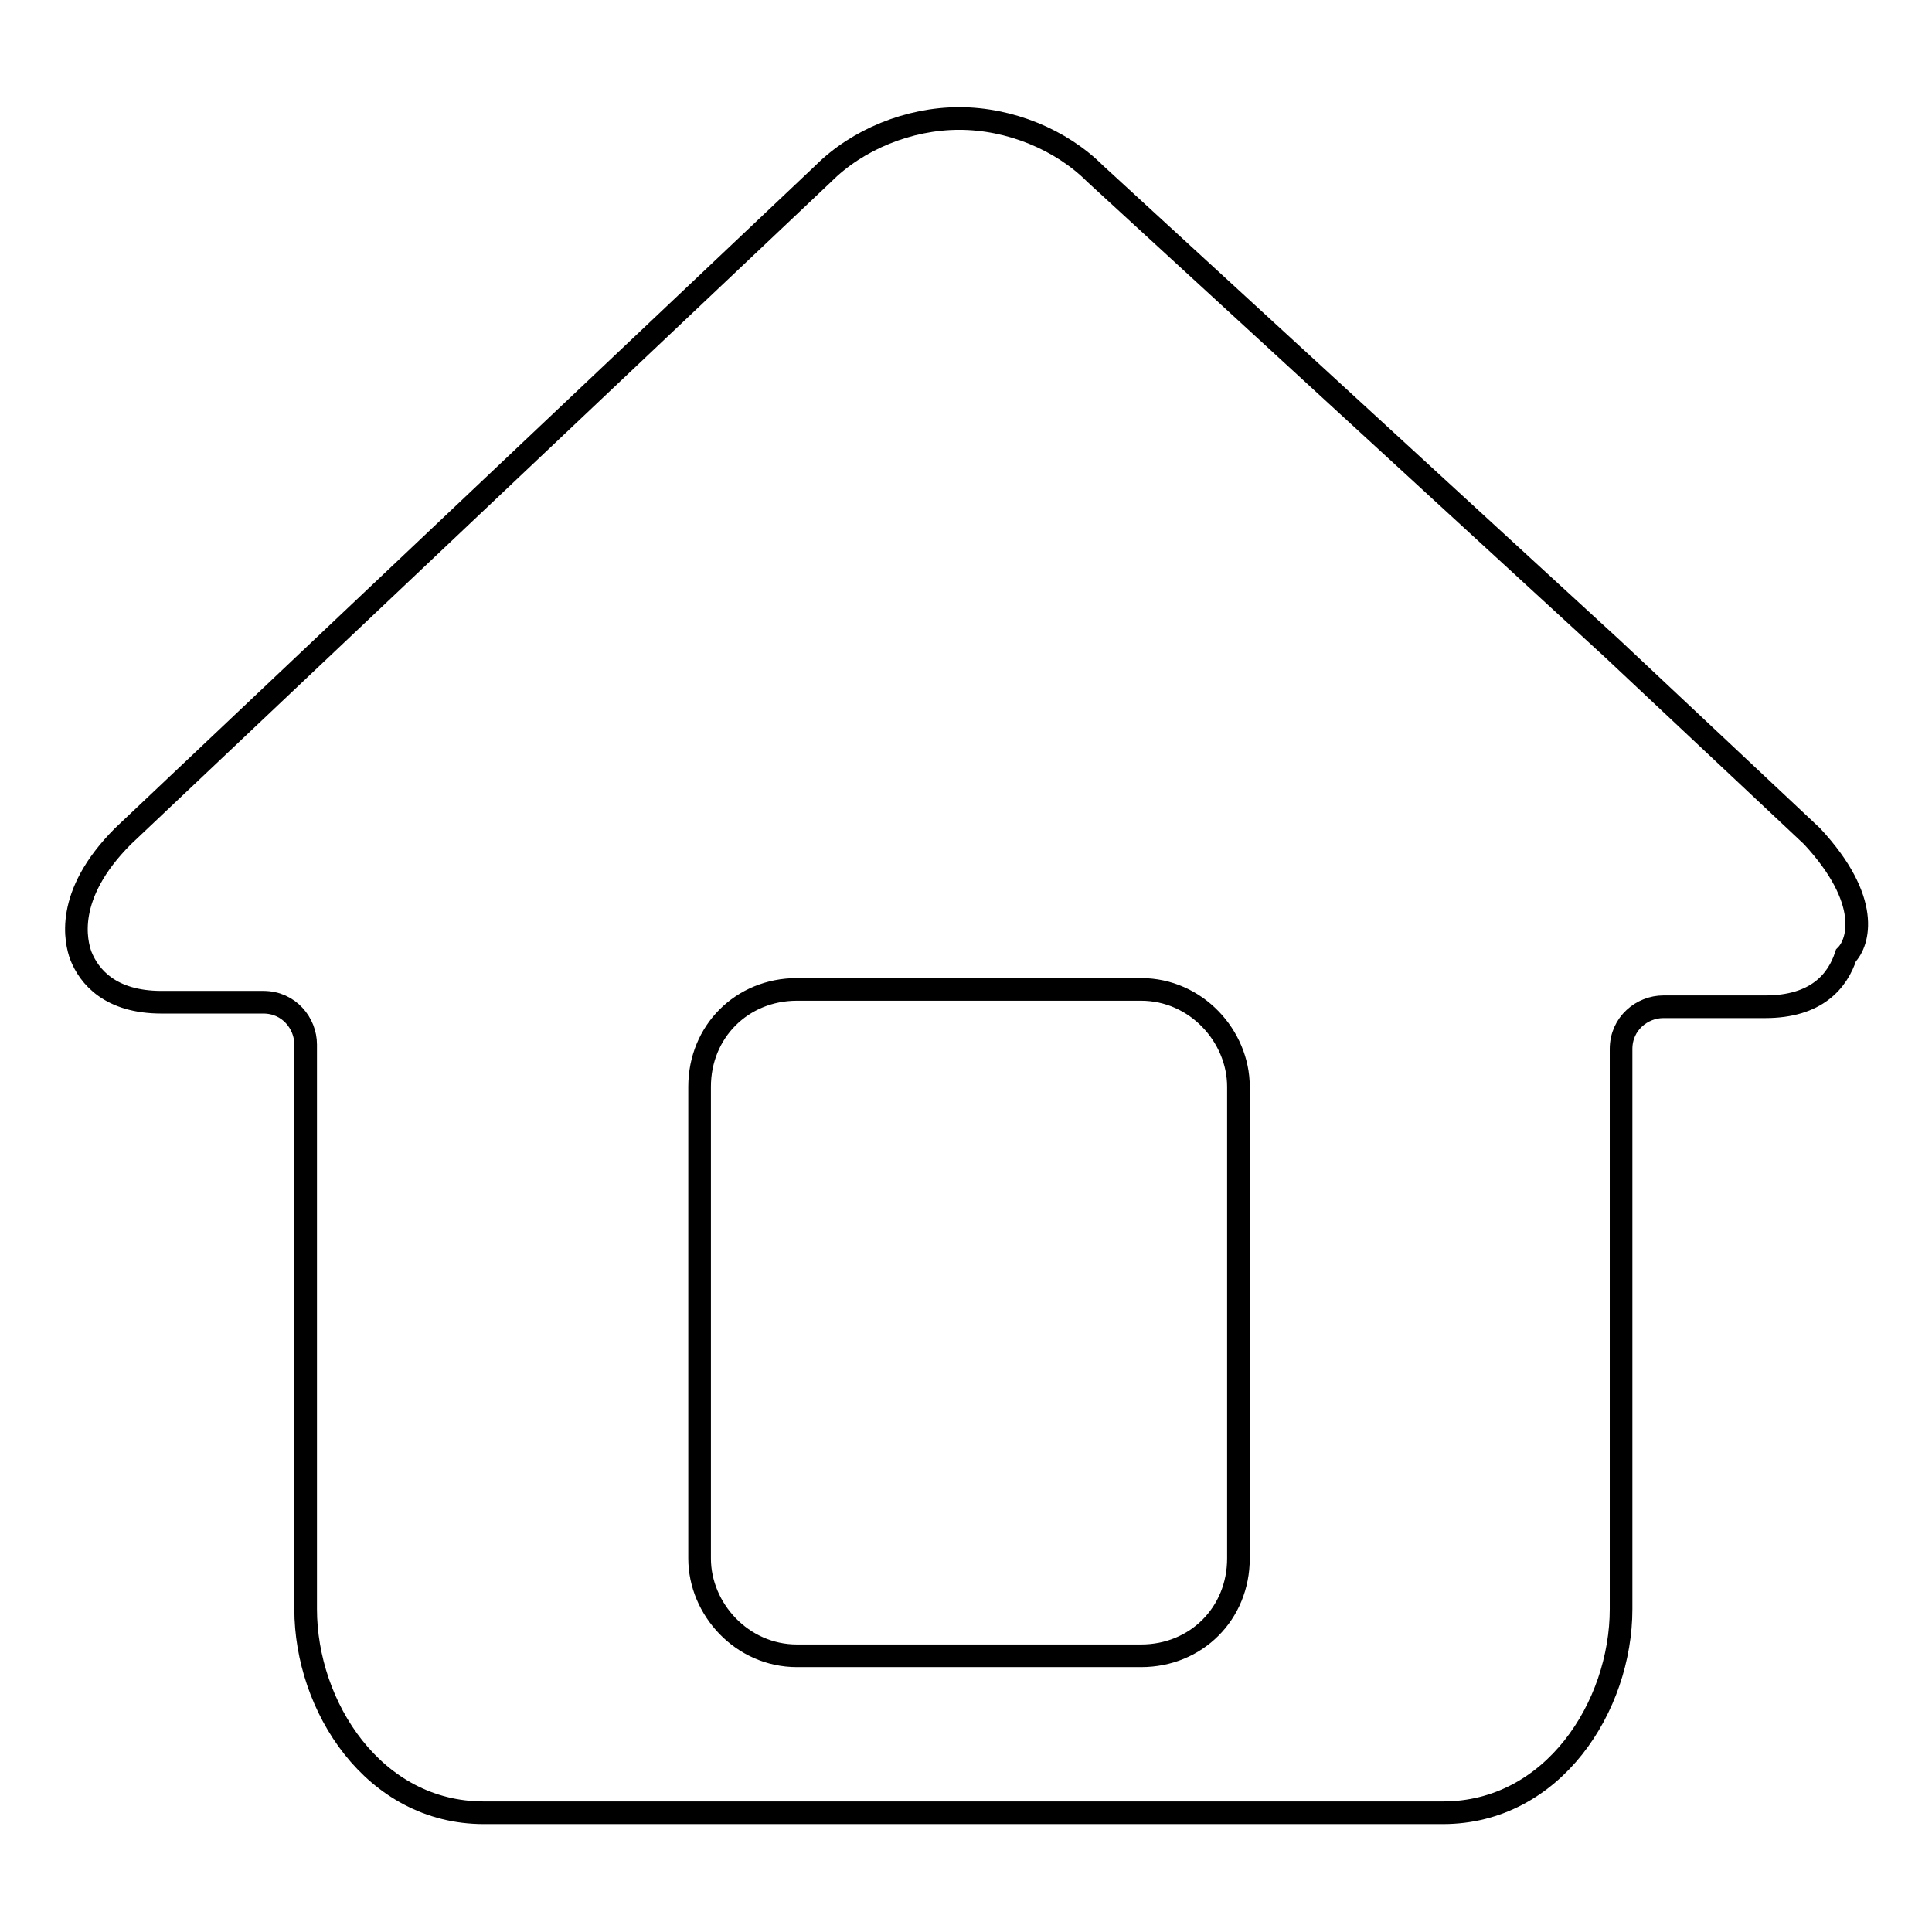
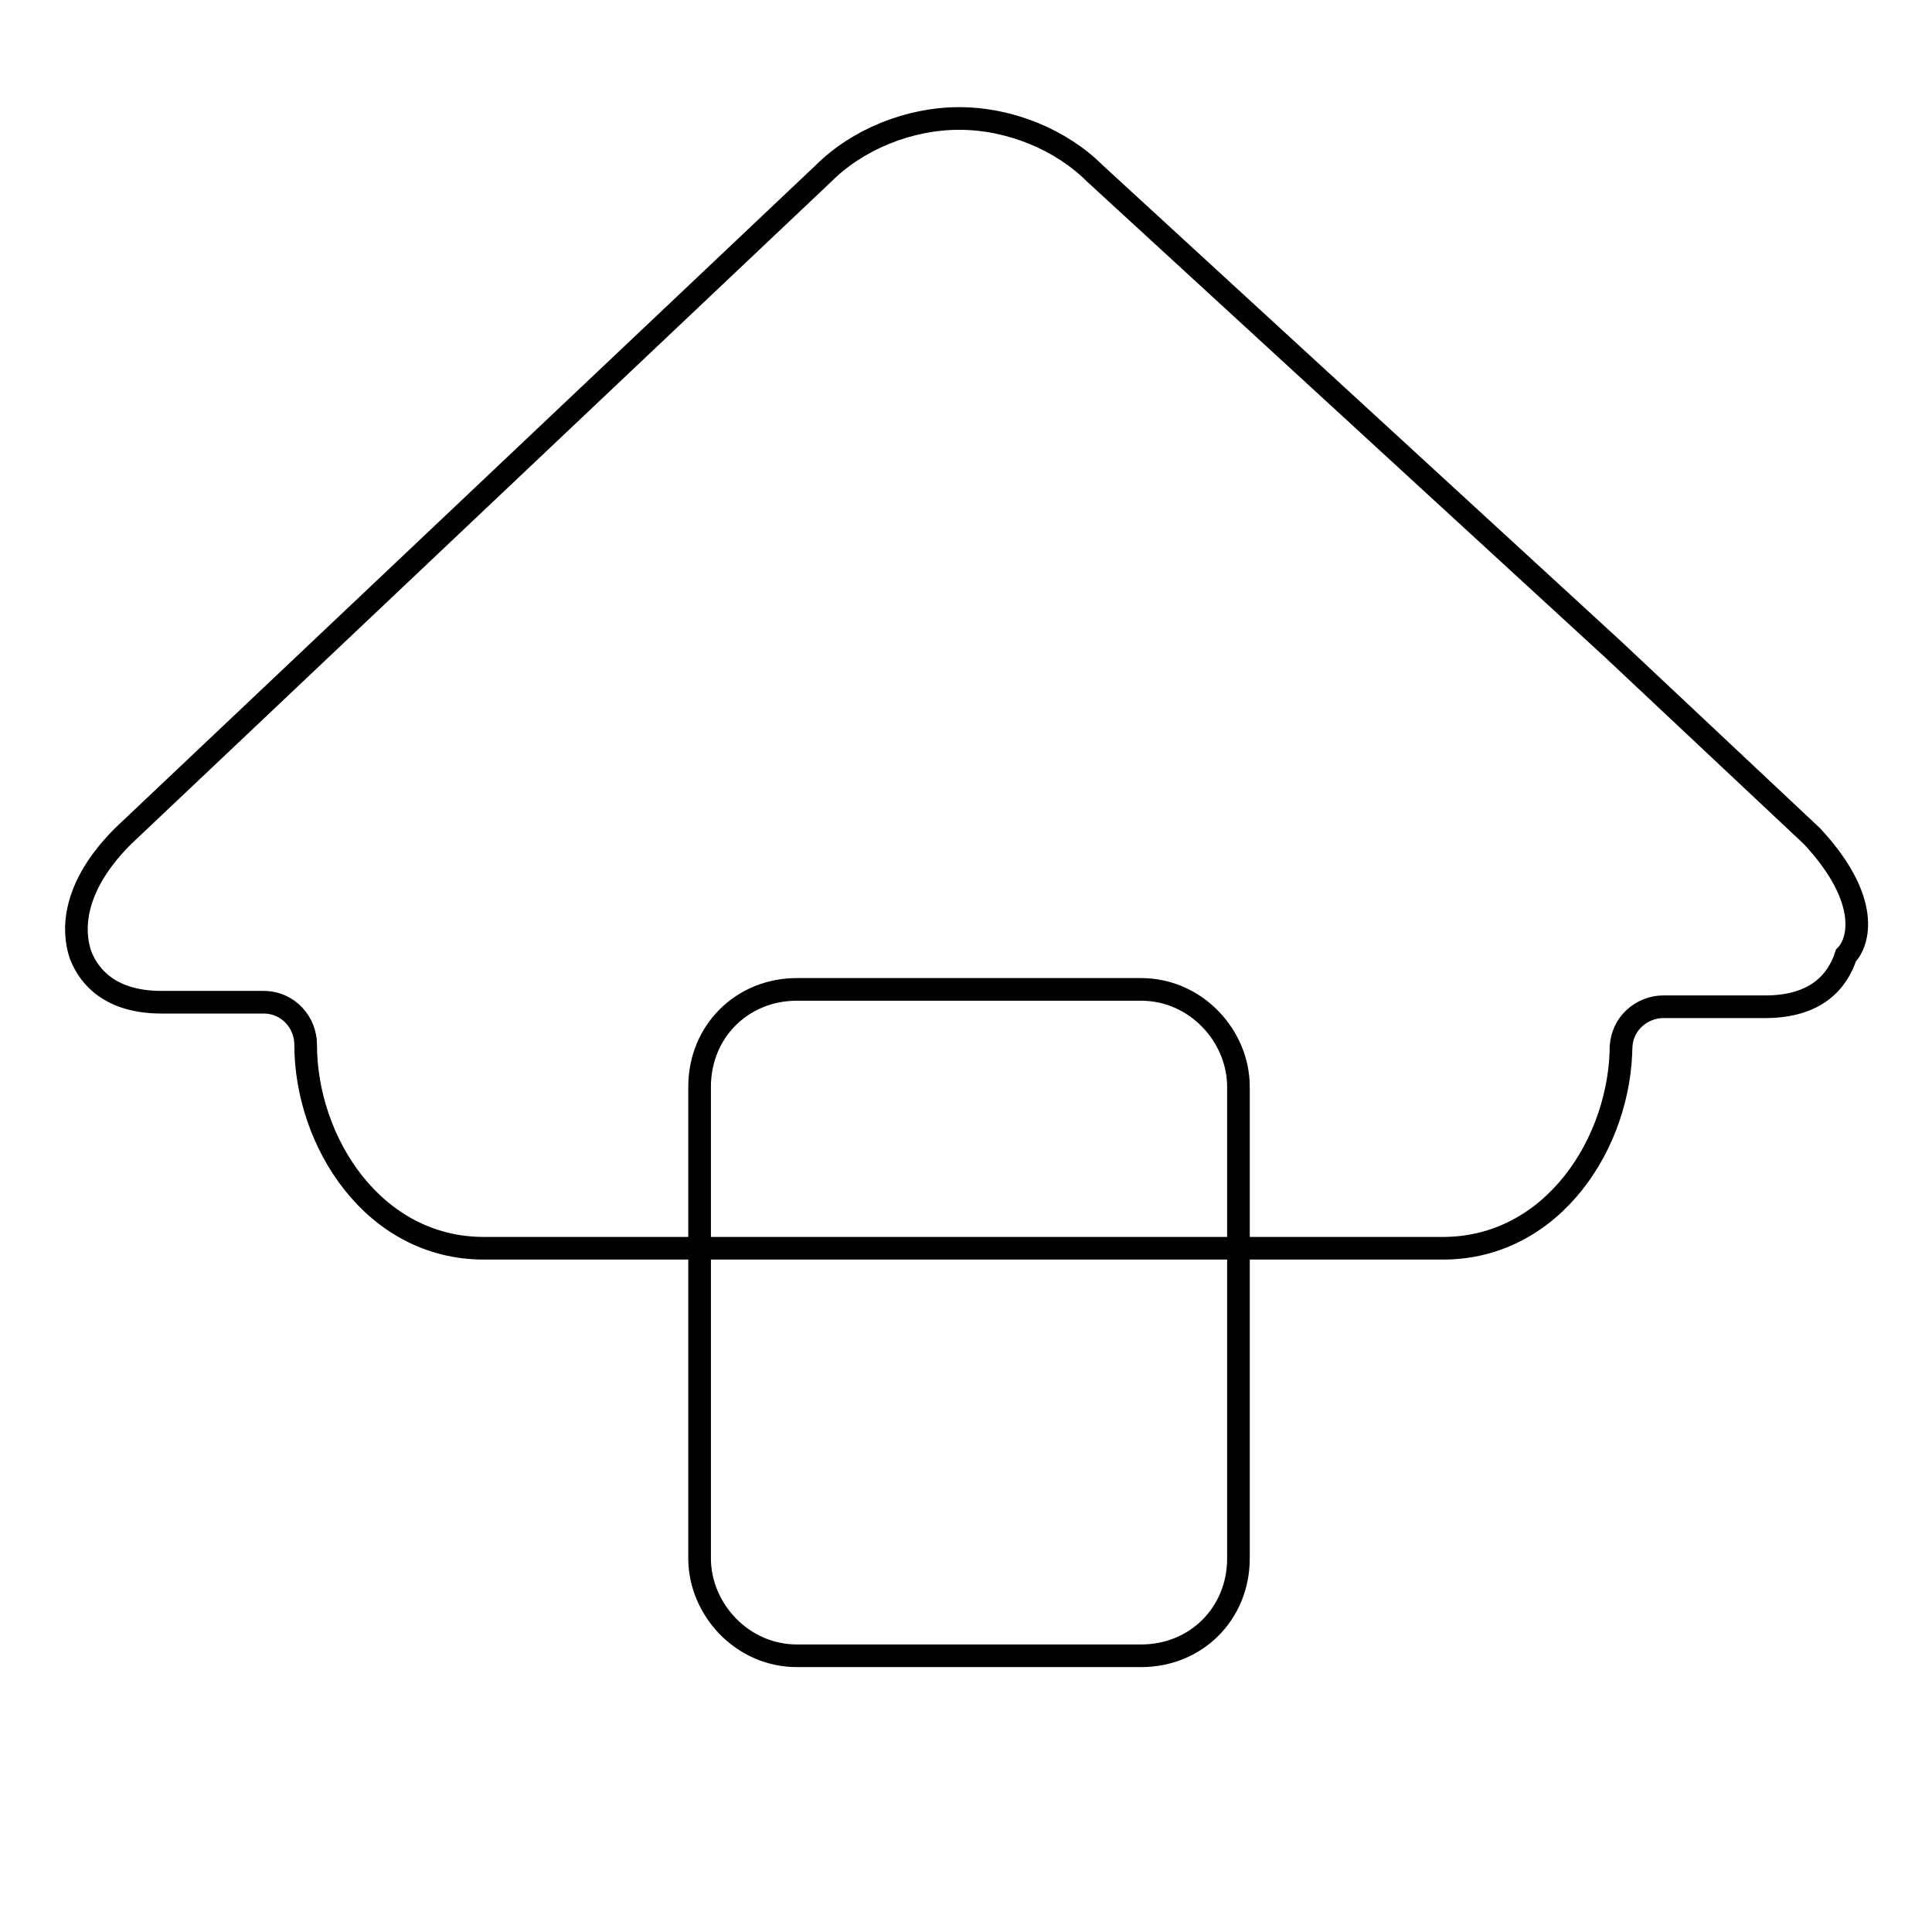
<svg xmlns="http://www.w3.org/2000/svg" version="1.1" x="0px" y="0px" viewBox="0 0 256 256" enable-background="new 0 0 256 256" xml:space="preserve">
  <g>
-     <path stroke-width="3" fill-opacity="0" stroke="#000000" d="M240.1,110.8l-26.4-24.8l-68.6-63c-4.5-4.5-11.3-7.3-18-7.3s-13.5,2.8-18,7.3l-92.8,87.8 c-7.9,7.9-6.2,14.1-5.6,15.8c1.1,2.8,3.9,6.2,10.7,6.2h13.5c3.4,0,5.6,2.8,5.6,5.6v74.8c0,12.9,9,27,23.6,27h127.1 c14.6,0,23.6-14.1,23.6-27V139c0-3.4,2.8-5.6,5.6-5.6h13.5c6.8,0,9.6-3.4,10.7-6.8C246.3,124.9,248,119.3,240.1,110.8L240.1,110.8z  M164.1,206.5c0,7.3-5.6,12.9-12.9,12.9h-45.6c-7.3,0-12.9-6.2-12.9-12.9V144c0-7.3,5.6-12.9,12.9-12.9h45.6 c7.3,0,12.9,6.2,12.9,12.9V206.5z" />
+     <path stroke-width="3" fill-opacity="0" stroke="#000000" d="M240.1,110.8l-26.4-24.8l-68.6-63c-4.5-4.5-11.3-7.3-18-7.3s-13.5,2.8-18,7.3l-92.8,87.8 c-7.9,7.9-6.2,14.1-5.6,15.8c1.1,2.8,3.9,6.2,10.7,6.2h13.5c3.4,0,5.6,2.8,5.6,5.6c0,12.9,9,27,23.6,27h127.1 c14.6,0,23.6-14.1,23.6-27V139c0-3.4,2.8-5.6,5.6-5.6h13.5c6.8,0,9.6-3.4,10.7-6.8C246.3,124.9,248,119.3,240.1,110.8L240.1,110.8z  M164.1,206.5c0,7.3-5.6,12.9-12.9,12.9h-45.6c-7.3,0-12.9-6.2-12.9-12.9V144c0-7.3,5.6-12.9,12.9-12.9h45.6 c7.3,0,12.9,6.2,12.9,12.9V206.5z" />
  </g>
</svg>